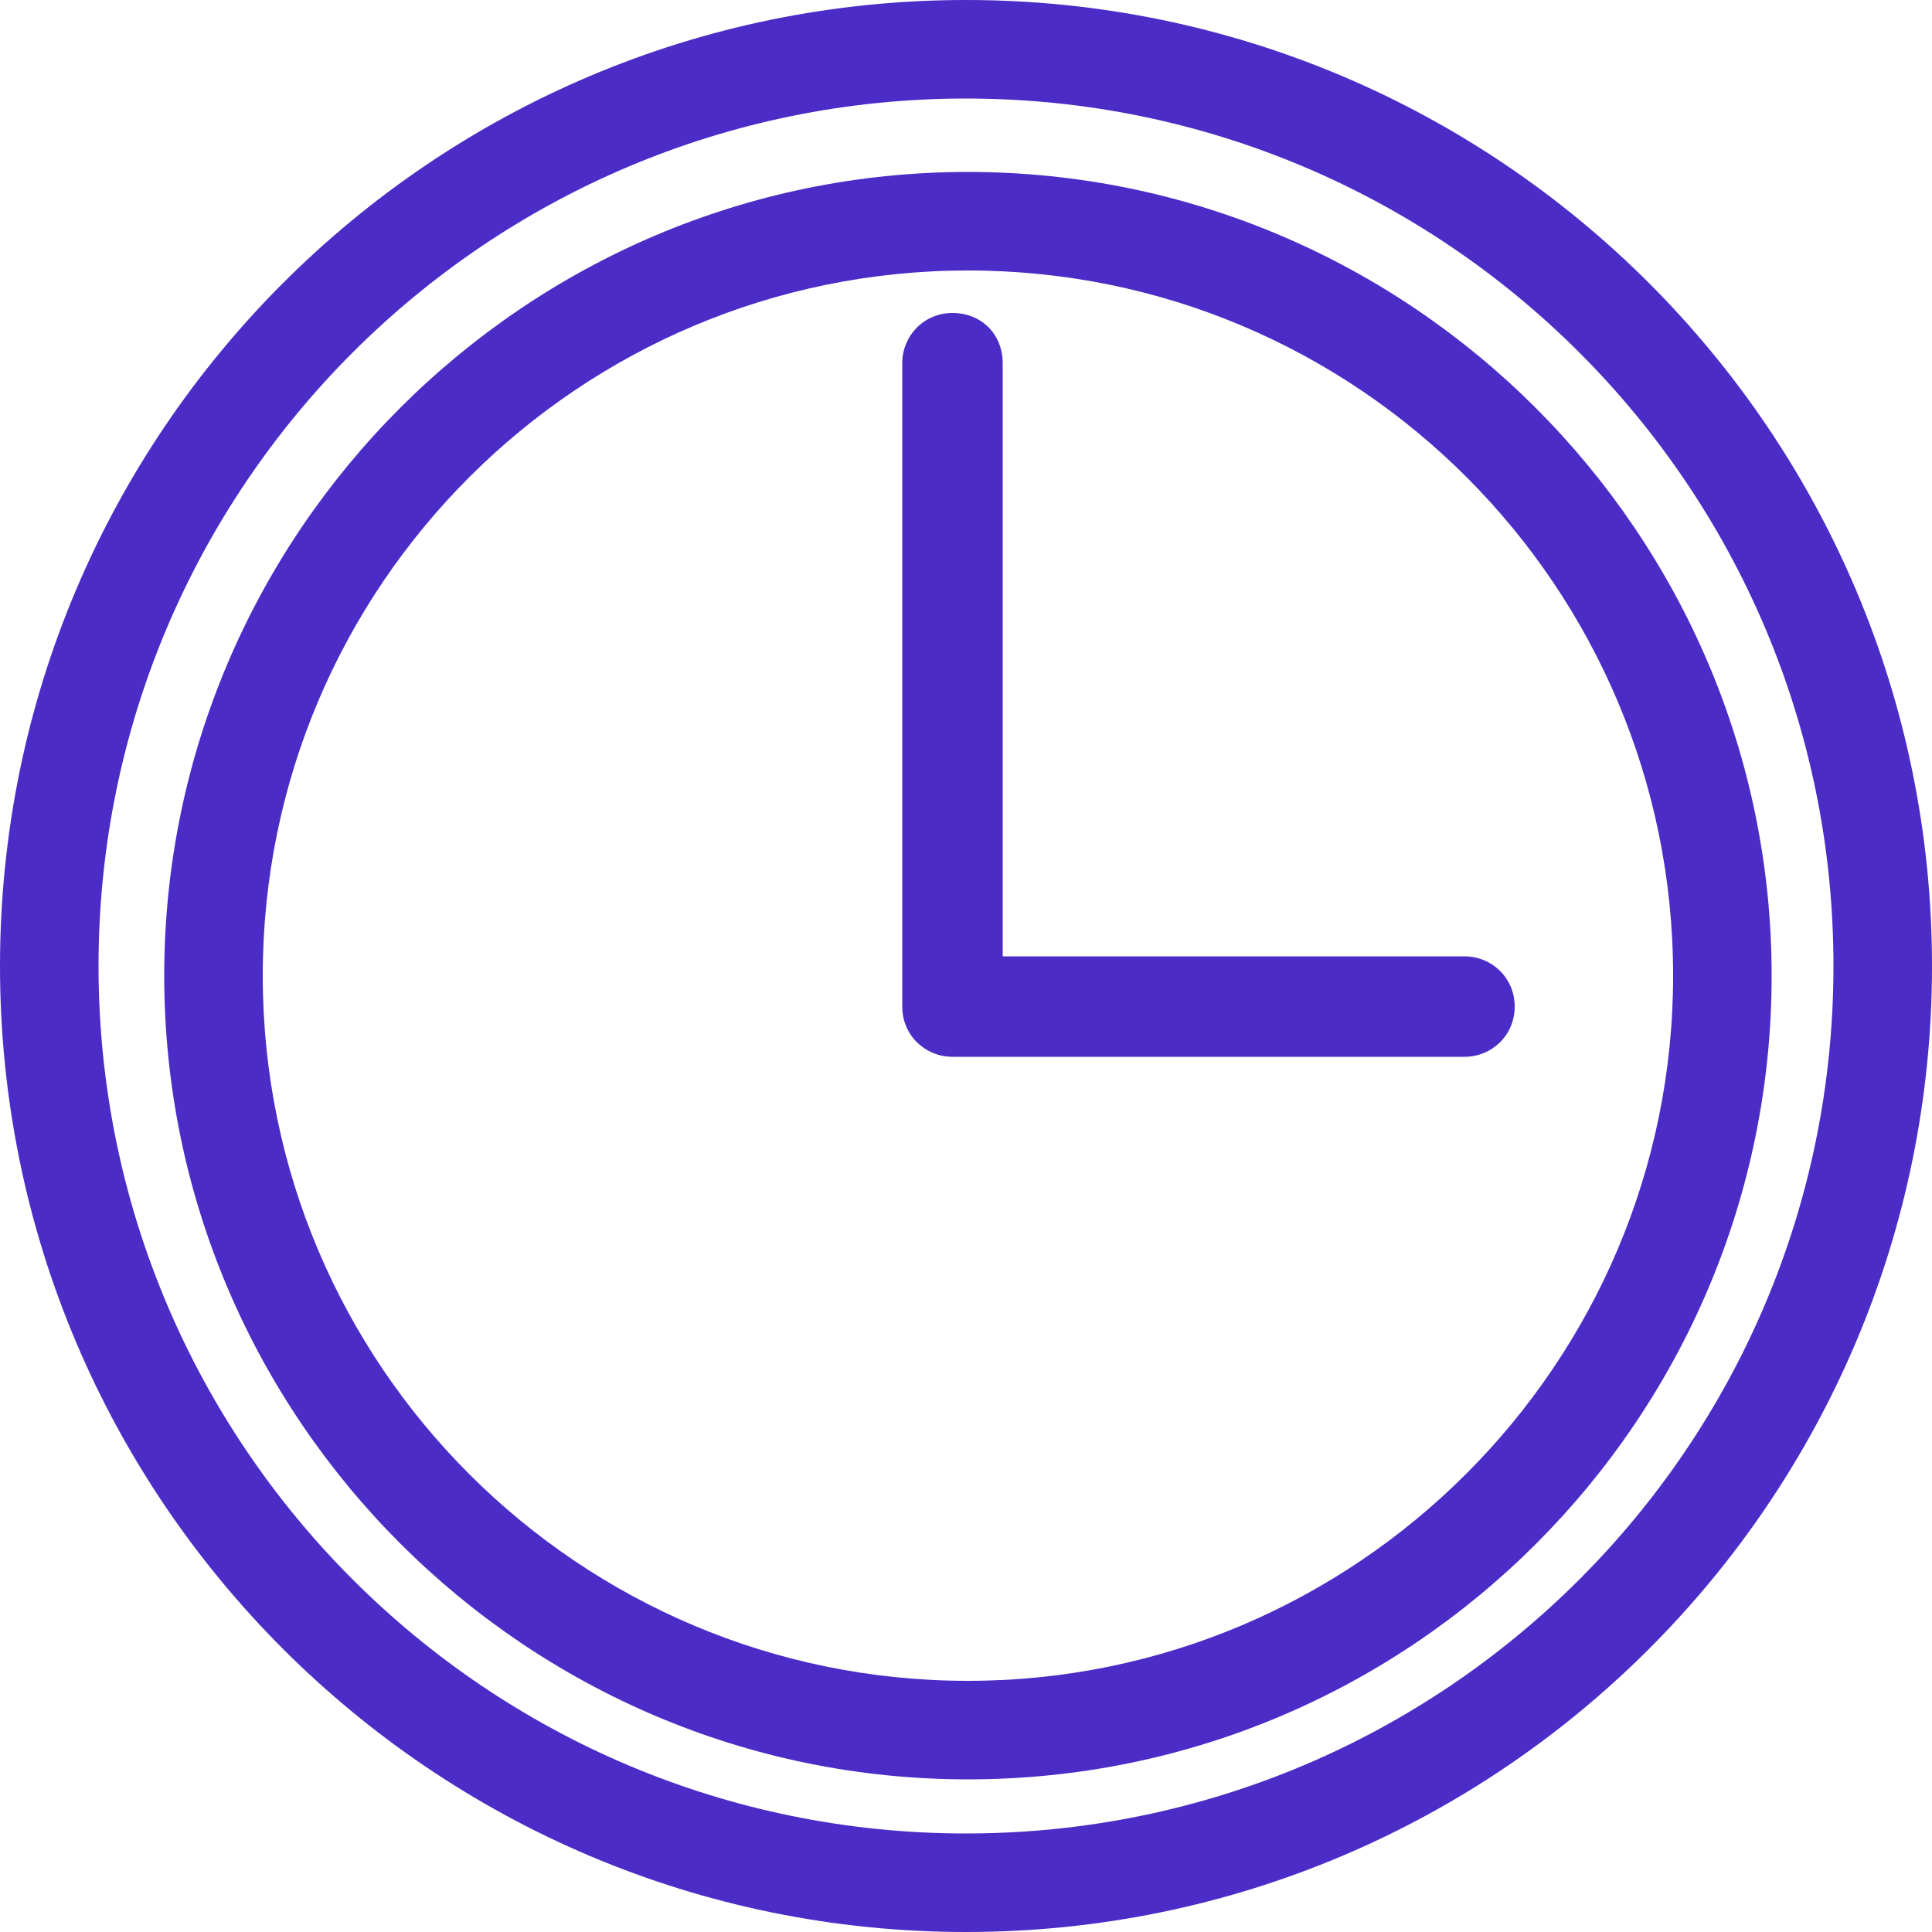
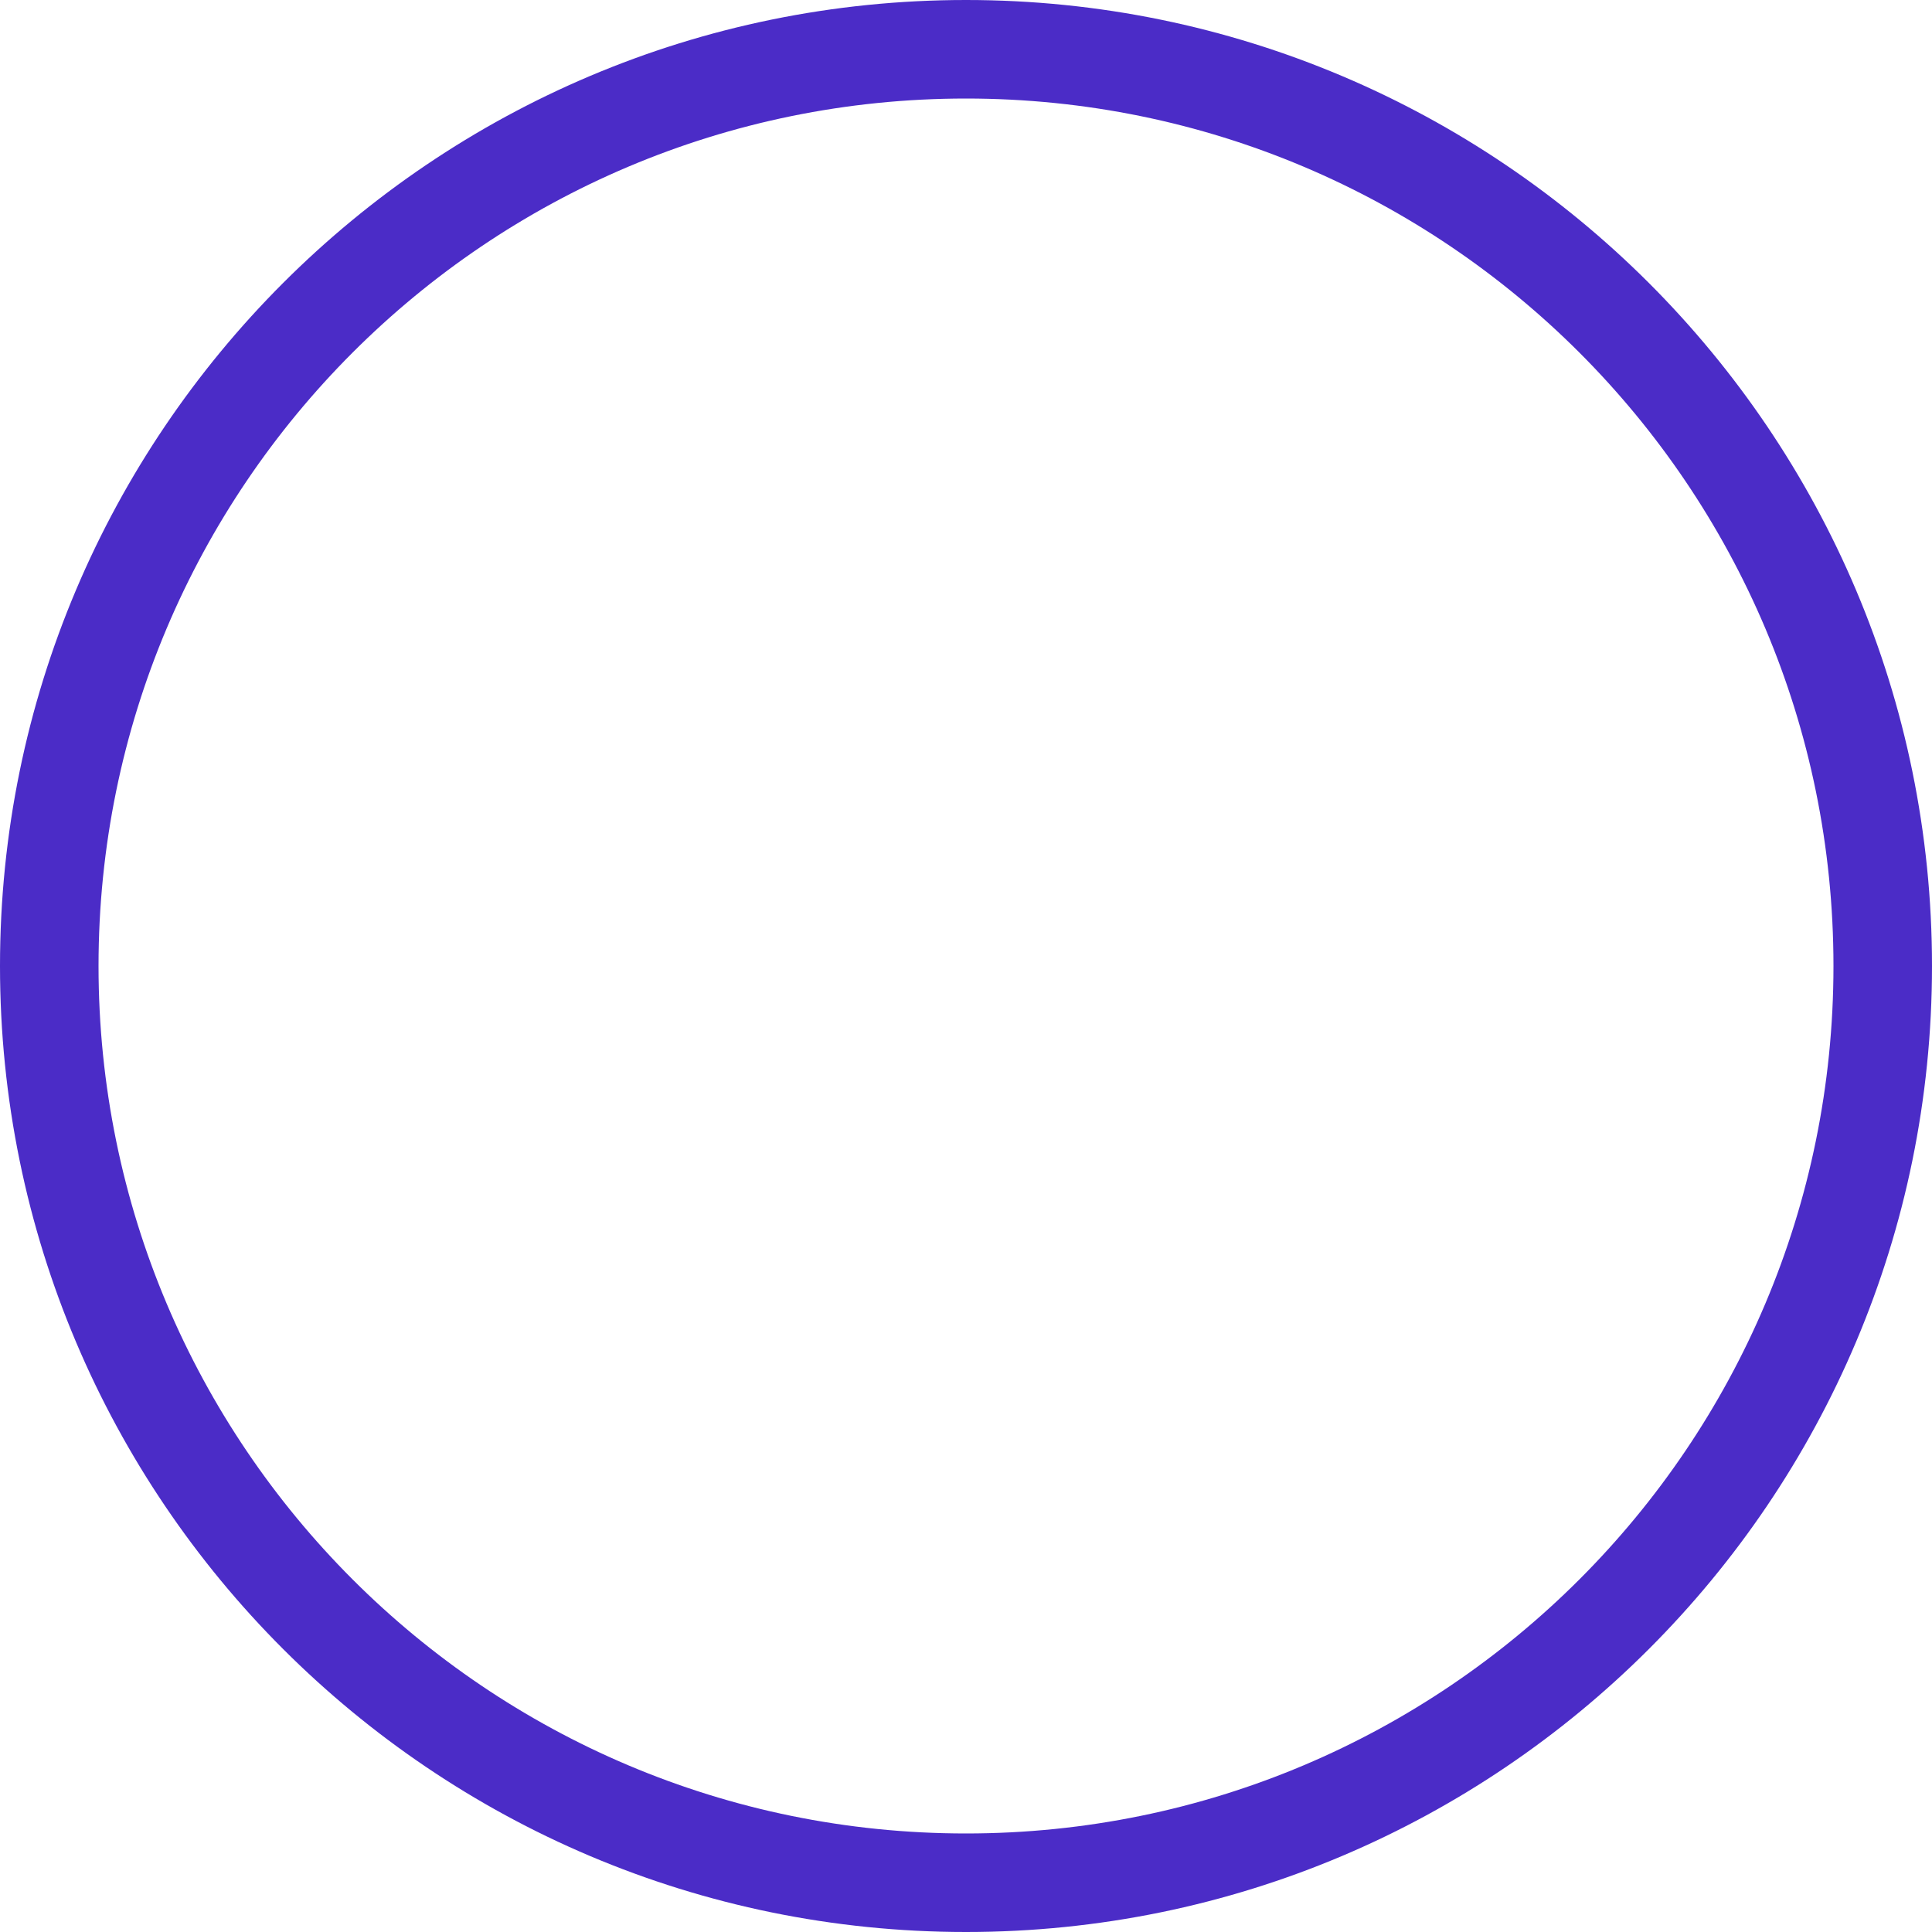
<svg xmlns="http://www.w3.org/2000/svg" id="Слой_1" x="0px" y="0px" viewBox="0 0 100 100" style="enable-background:new 0 0 100 100;" xml:space="preserve">
  <style type="text/css"> .st0{fill:#4B2CC7;} </style>
  <g>
    <g>
      <path class="st0" d="M50,100C22.4,100,0,77.6,0,50S22.4,0,50,0c27.6,0,50,22.4,50,50S77.6,100,50,100z M50,5.1 C25.2,5.1,5.1,25.2,5.1,50S25.2,94.9,50,94.9c24.8,0,44.9-20.1,44.9-44.9S74.8,5.1,50,5.1z" />
    </g>
    <g>
-       <path class="st0" d="M50.1,92.1c-22.9,0-41.6-18.7-41.6-41.6S27.2,8.9,50.1,8.9s41.6,18.7,41.6,41.6S73.1,92.1,50.1,92.1z M50.1,14C30,14,13.6,30.3,13.6,50.5S30,87,50.1,87s36.5-16.4,36.5-36.5S70.3,14,50.1,14z" />
-     </g>
+       </g>
    <g>
-       <path class="st0" d="M75.8,54.7H49.3c-1.4,0-2.6-1.1-2.6-2.6V18.8c0-1.4,1.1-2.6,2.6-2.6s2.6,1.1,2.6,2.6v30.7h23.9 c1.4,0,2.6,1.1,2.6,2.6S77.2,54.7,75.8,54.7z" />
-     </g>
+       </g>
  </g>
</svg>